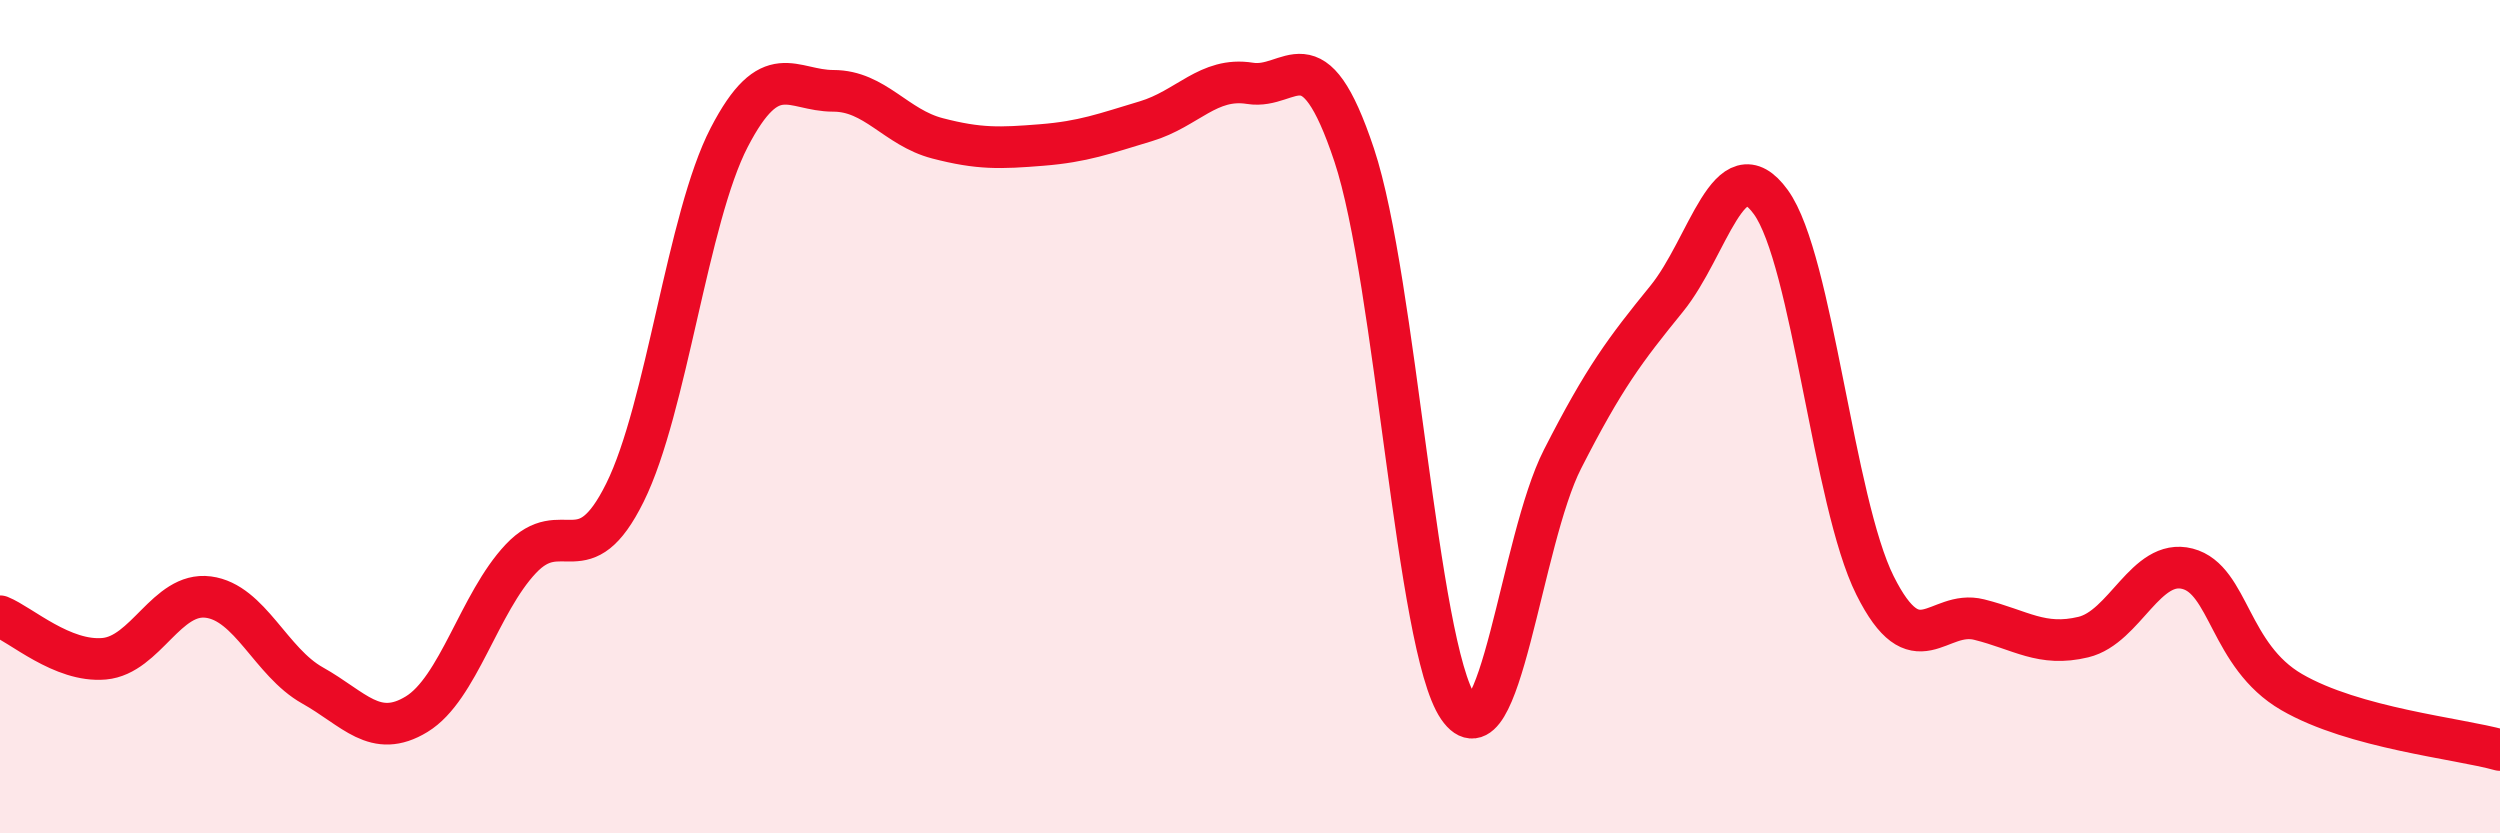
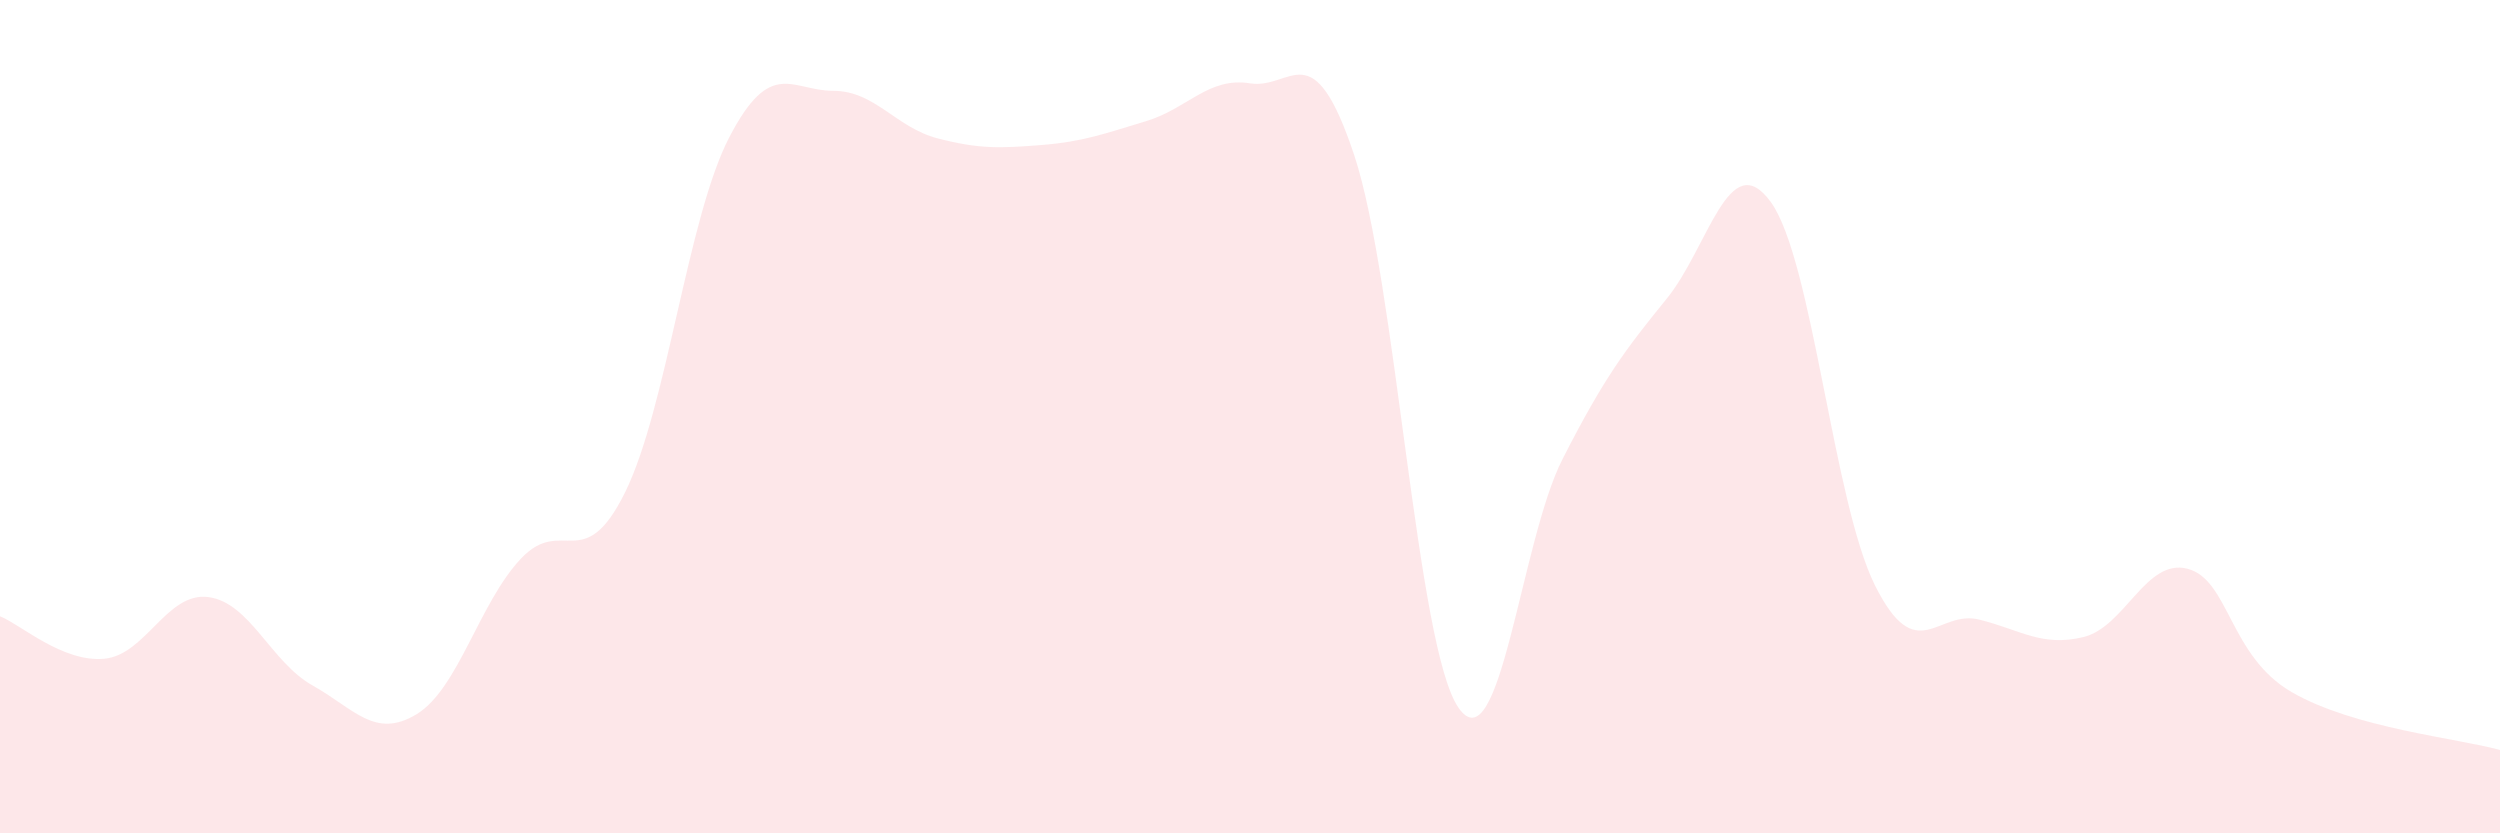
<svg xmlns="http://www.w3.org/2000/svg" width="60" height="20" viewBox="0 0 60 20">
  <path d="M 0,14.79 C 0.5,14.99 1.5,15.9 2.5,15.81 C 3.5,15.72 4,14.2 5,14.33 C 6,14.46 6.5,15.89 7.5,16.45 C 8.5,17.01 9,17.75 10,17.14 C 11,16.53 11.5,14.47 12.5,13.41 C 13.5,12.35 14,13.84 15,11.82 C 16,9.8 16.5,5.23 17.5,3.3 C 18.5,1.37 19,2.18 20,2.18 C 21,2.18 21.5,3.06 22.5,3.32 C 23.5,3.58 24,3.56 25,3.48 C 26,3.4 26.5,3.21 27.5,2.91 C 28.5,2.61 29,1.84 30,2 C 31,2.16 31.5,0.72 32.5,3.72 C 33.5,6.72 34,15.52 35,16.98 C 36,18.44 36.5,12.98 37.5,11.02 C 38.5,9.06 39,8.4 40,7.17 C 41,5.94 41.5,3.47 42.5,4.85 C 43.5,6.23 44,12.05 45,14.05 C 46,16.05 46.5,14.62 47.5,14.87 C 48.5,15.12 49,15.53 50,15.29 C 51,15.05 51.5,13.39 52.5,13.65 C 53.5,13.91 53.5,15.74 55,16.61 C 56.5,17.48 59,17.72 60,18L60 20L0 20Z" fill="#EB0A25" opacity="0.1" stroke-linecap="round" stroke-linejoin="round" />
-   <path d="M 0,14.79 C 0.5,14.99 1.5,15.9 2.5,15.81 C 3.5,15.72 4,14.2 5,14.33 C 6,14.46 6.5,15.89 7.5,16.45 C 8.5,17.01 9,17.75 10,17.14 C 11,16.53 11.5,14.47 12.5,13.41 C 13.5,12.35 14,13.84 15,11.82 C 16,9.8 16.5,5.23 17.5,3.3 C 18.5,1.37 19,2.18 20,2.18 C 21,2.18 21.5,3.06 22.5,3.32 C 23.5,3.58 24,3.56 25,3.48 C 26,3.4 26.5,3.21 27.5,2.91 C 28.5,2.61 29,1.84 30,2 C 31,2.16 31.5,0.72 32.5,3.72 C 33.5,6.72 34,15.52 35,16.98 C 36,18.44 36.5,12.98 37.5,11.02 C 38.5,9.06 39,8.4 40,7.17 C 41,5.94 41.5,3.47 42.5,4.85 C 43.5,6.23 44,12.05 45,14.05 C 46,16.05 46.5,14.62 47.5,14.87 C 48.5,15.12 49,15.53 50,15.29 C 51,15.05 51.5,13.39 52.5,13.65 C 53.5,13.91 53.5,15.74 55,16.61 C 56.5,17.48 59,17.72 60,18" stroke="#EB0A25" stroke-width="1" fill="none" stroke-linecap="round" stroke-linejoin="round" />
</svg>